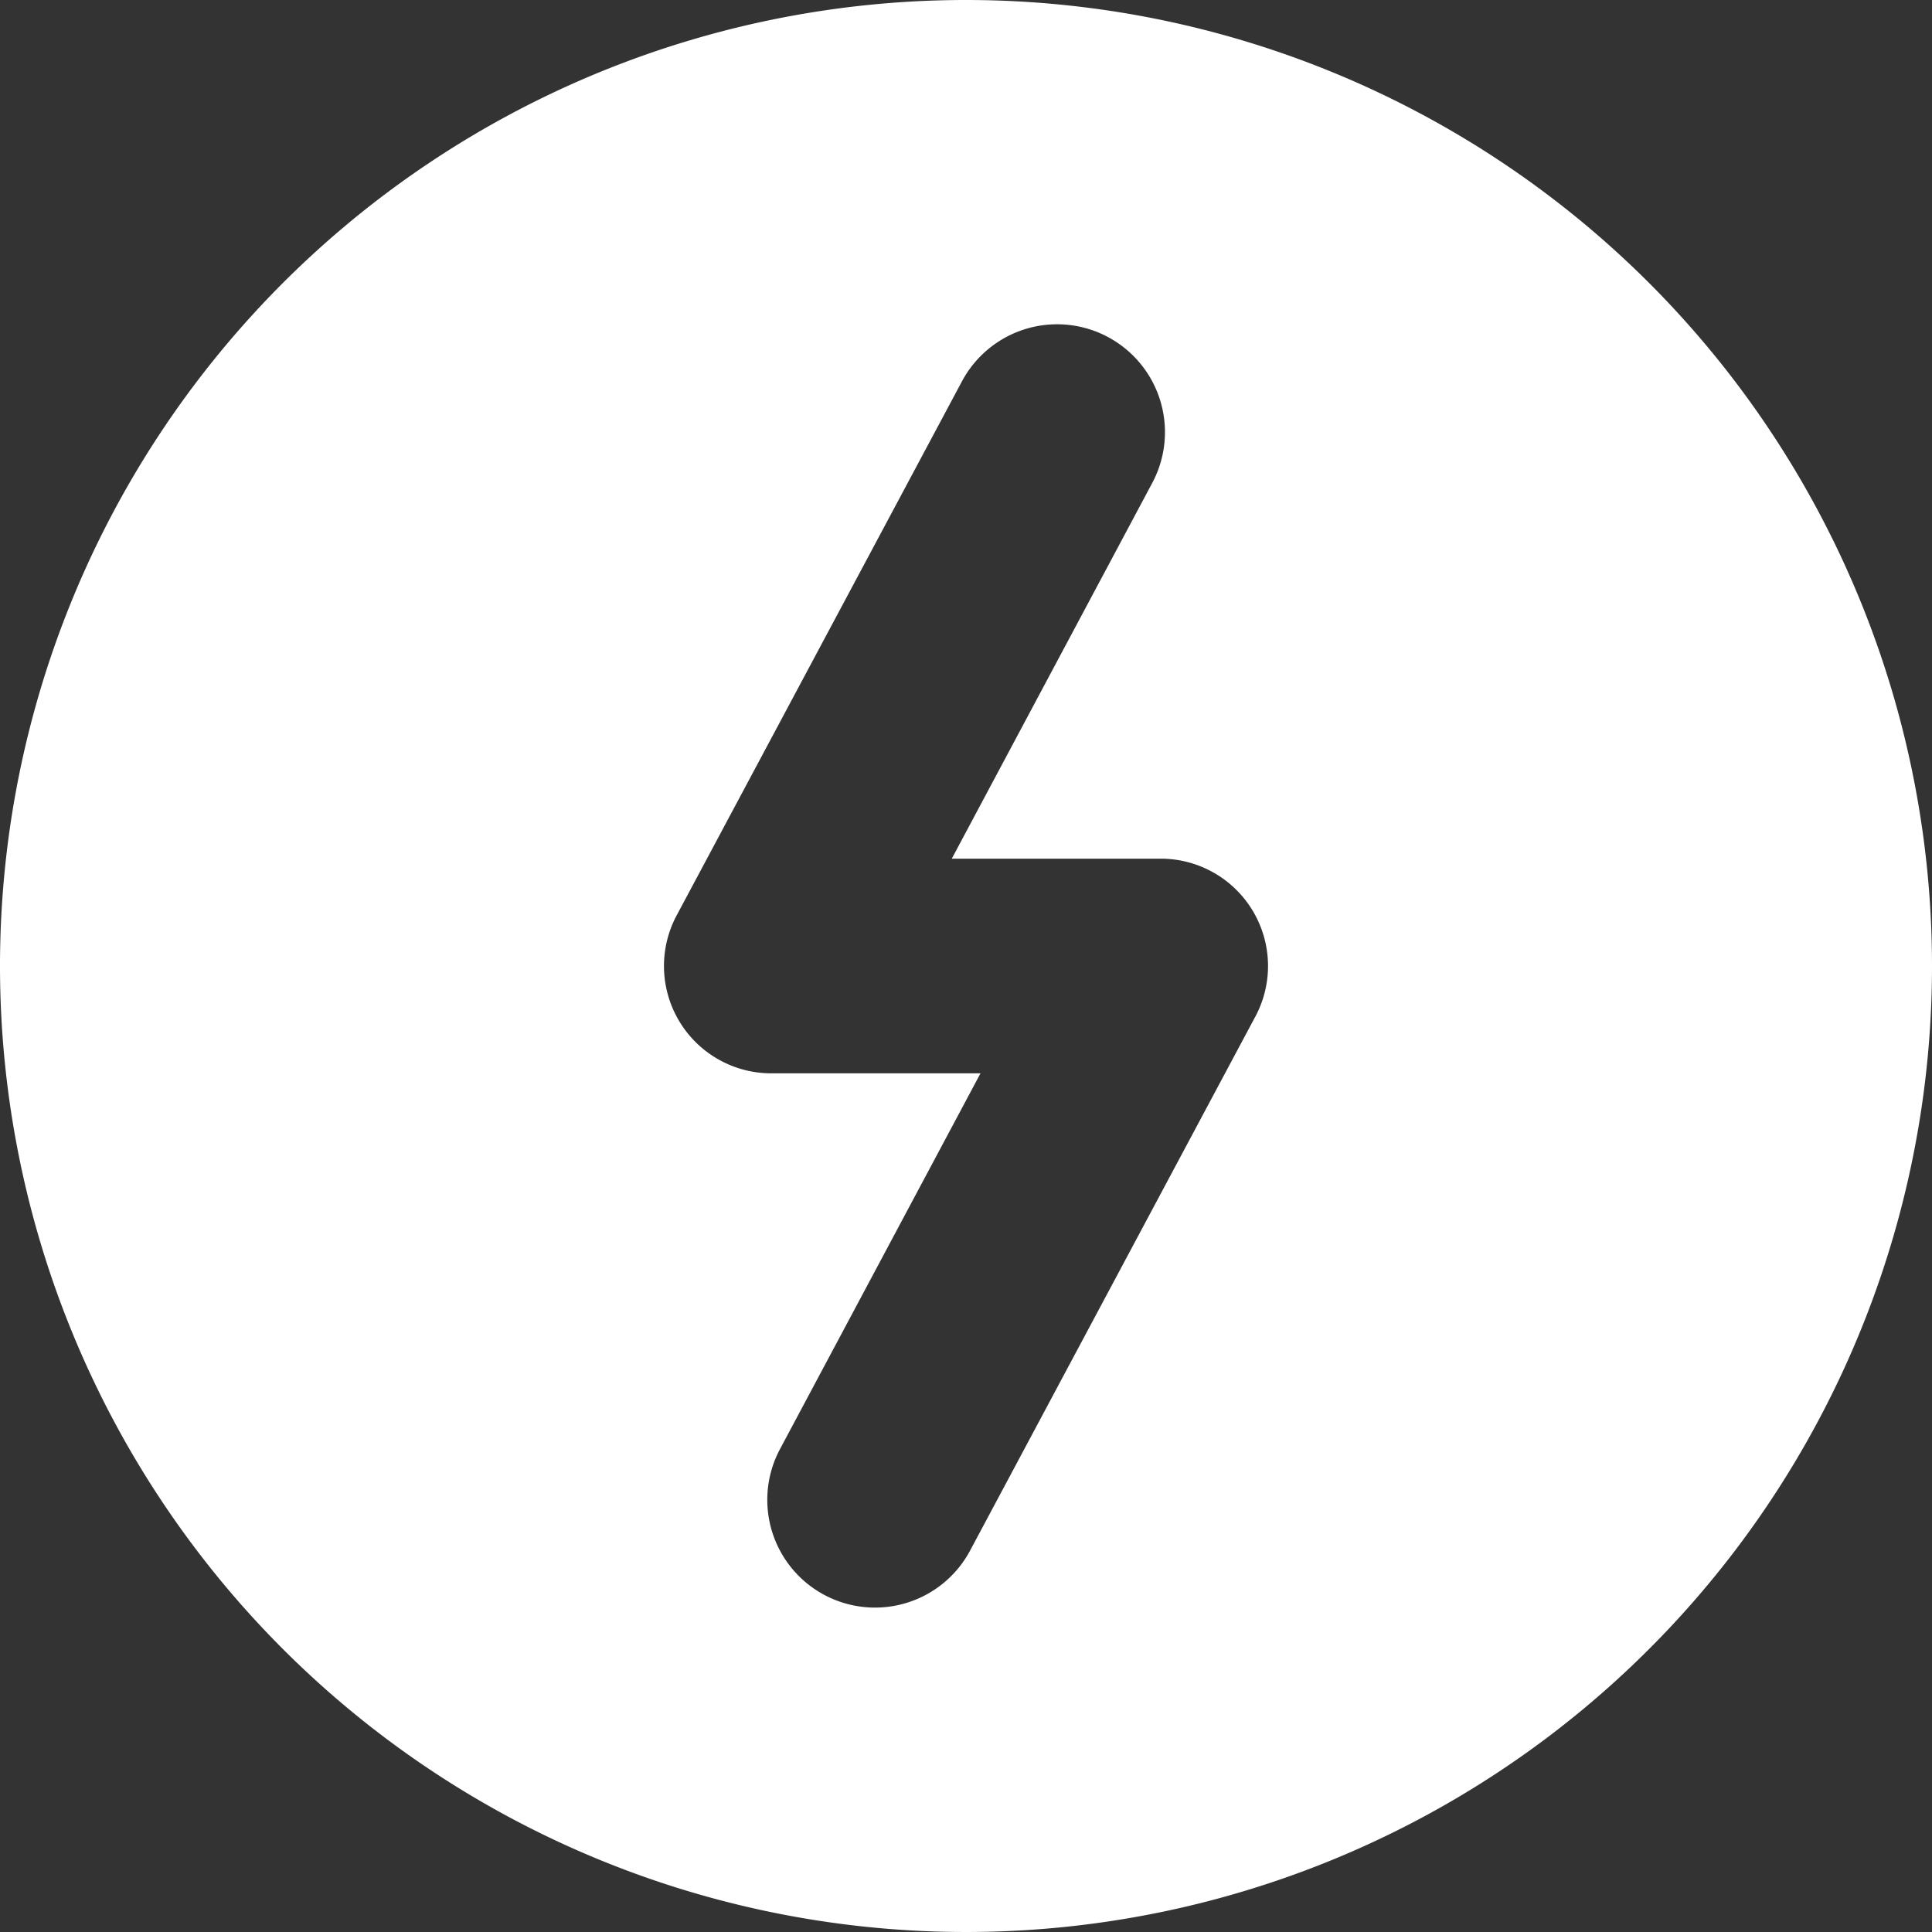
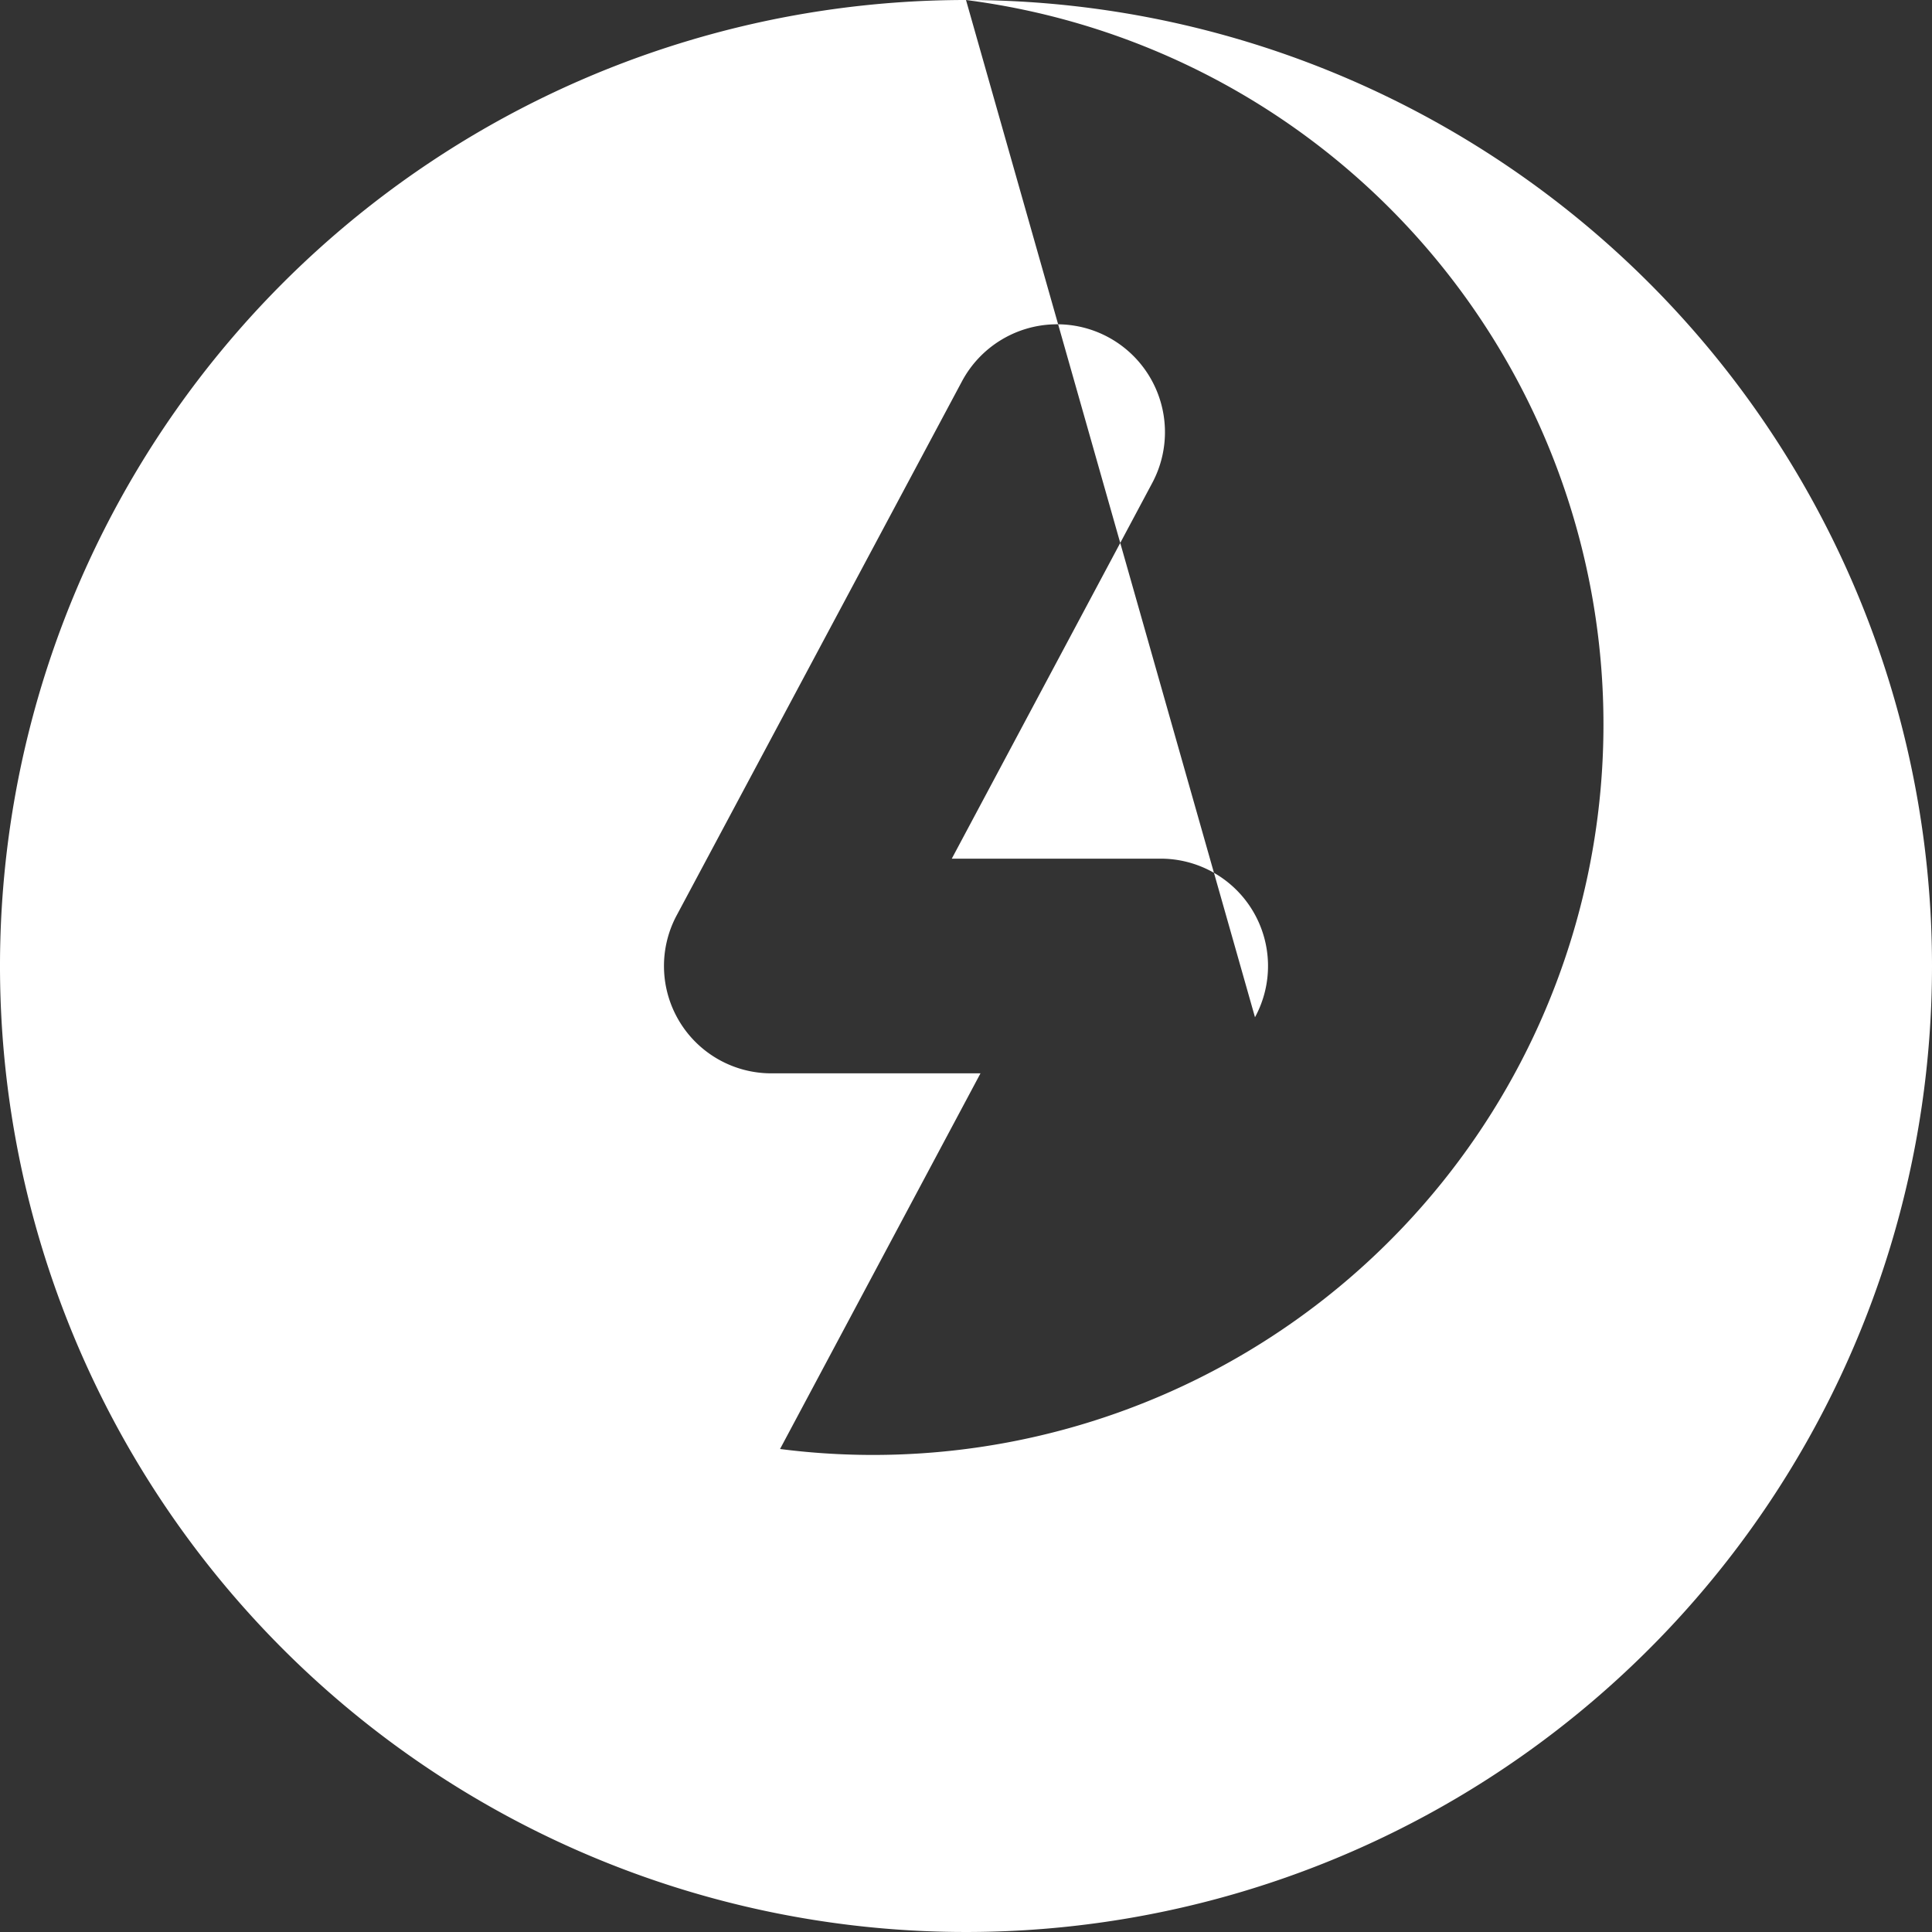
<svg xmlns="http://www.w3.org/2000/svg" viewBox="0 0 72 72">
  <rect x="0" y="0" width="72" height="72" fill="#333333" stroke="none" />
  <defs>
    <style>.cls-1{fill:#fff;}</style>
  </defs>
  <title>アセット 14</title>
  <g id="レイヤー_2" data-name="レイヤー 2">
    <g id="レイヤー_1-2" data-name="レイヤー 1">
-       <path class="cls-1" d="M36,0A36,36,0,1,0,72,36,36,36,0,0,0,36,0ZM46.78,37.89,36.15,57.79A4,4,0,0,1,29.07,54l7.47-14H28.77a4,4,0,0,1-3.54-5.91L35.85,14.21A4,4,0,1,1,42.94,18L35.47,32h7.76a4,4,0,0,1,3.54,5.91Z" />
+       <path class="cls-1" d="M36,0A36,36,0,1,0,72,36,36,36,0,0,0,36,0ZA4,4,0,0,1,29.07,54l7.47-14H28.77a4,4,0,0,1-3.54-5.91L35.85,14.21A4,4,0,1,1,42.94,18L35.47,32h7.76a4,4,0,0,1,3.54,5.91Z" />
    </g>
  </g>
</svg>